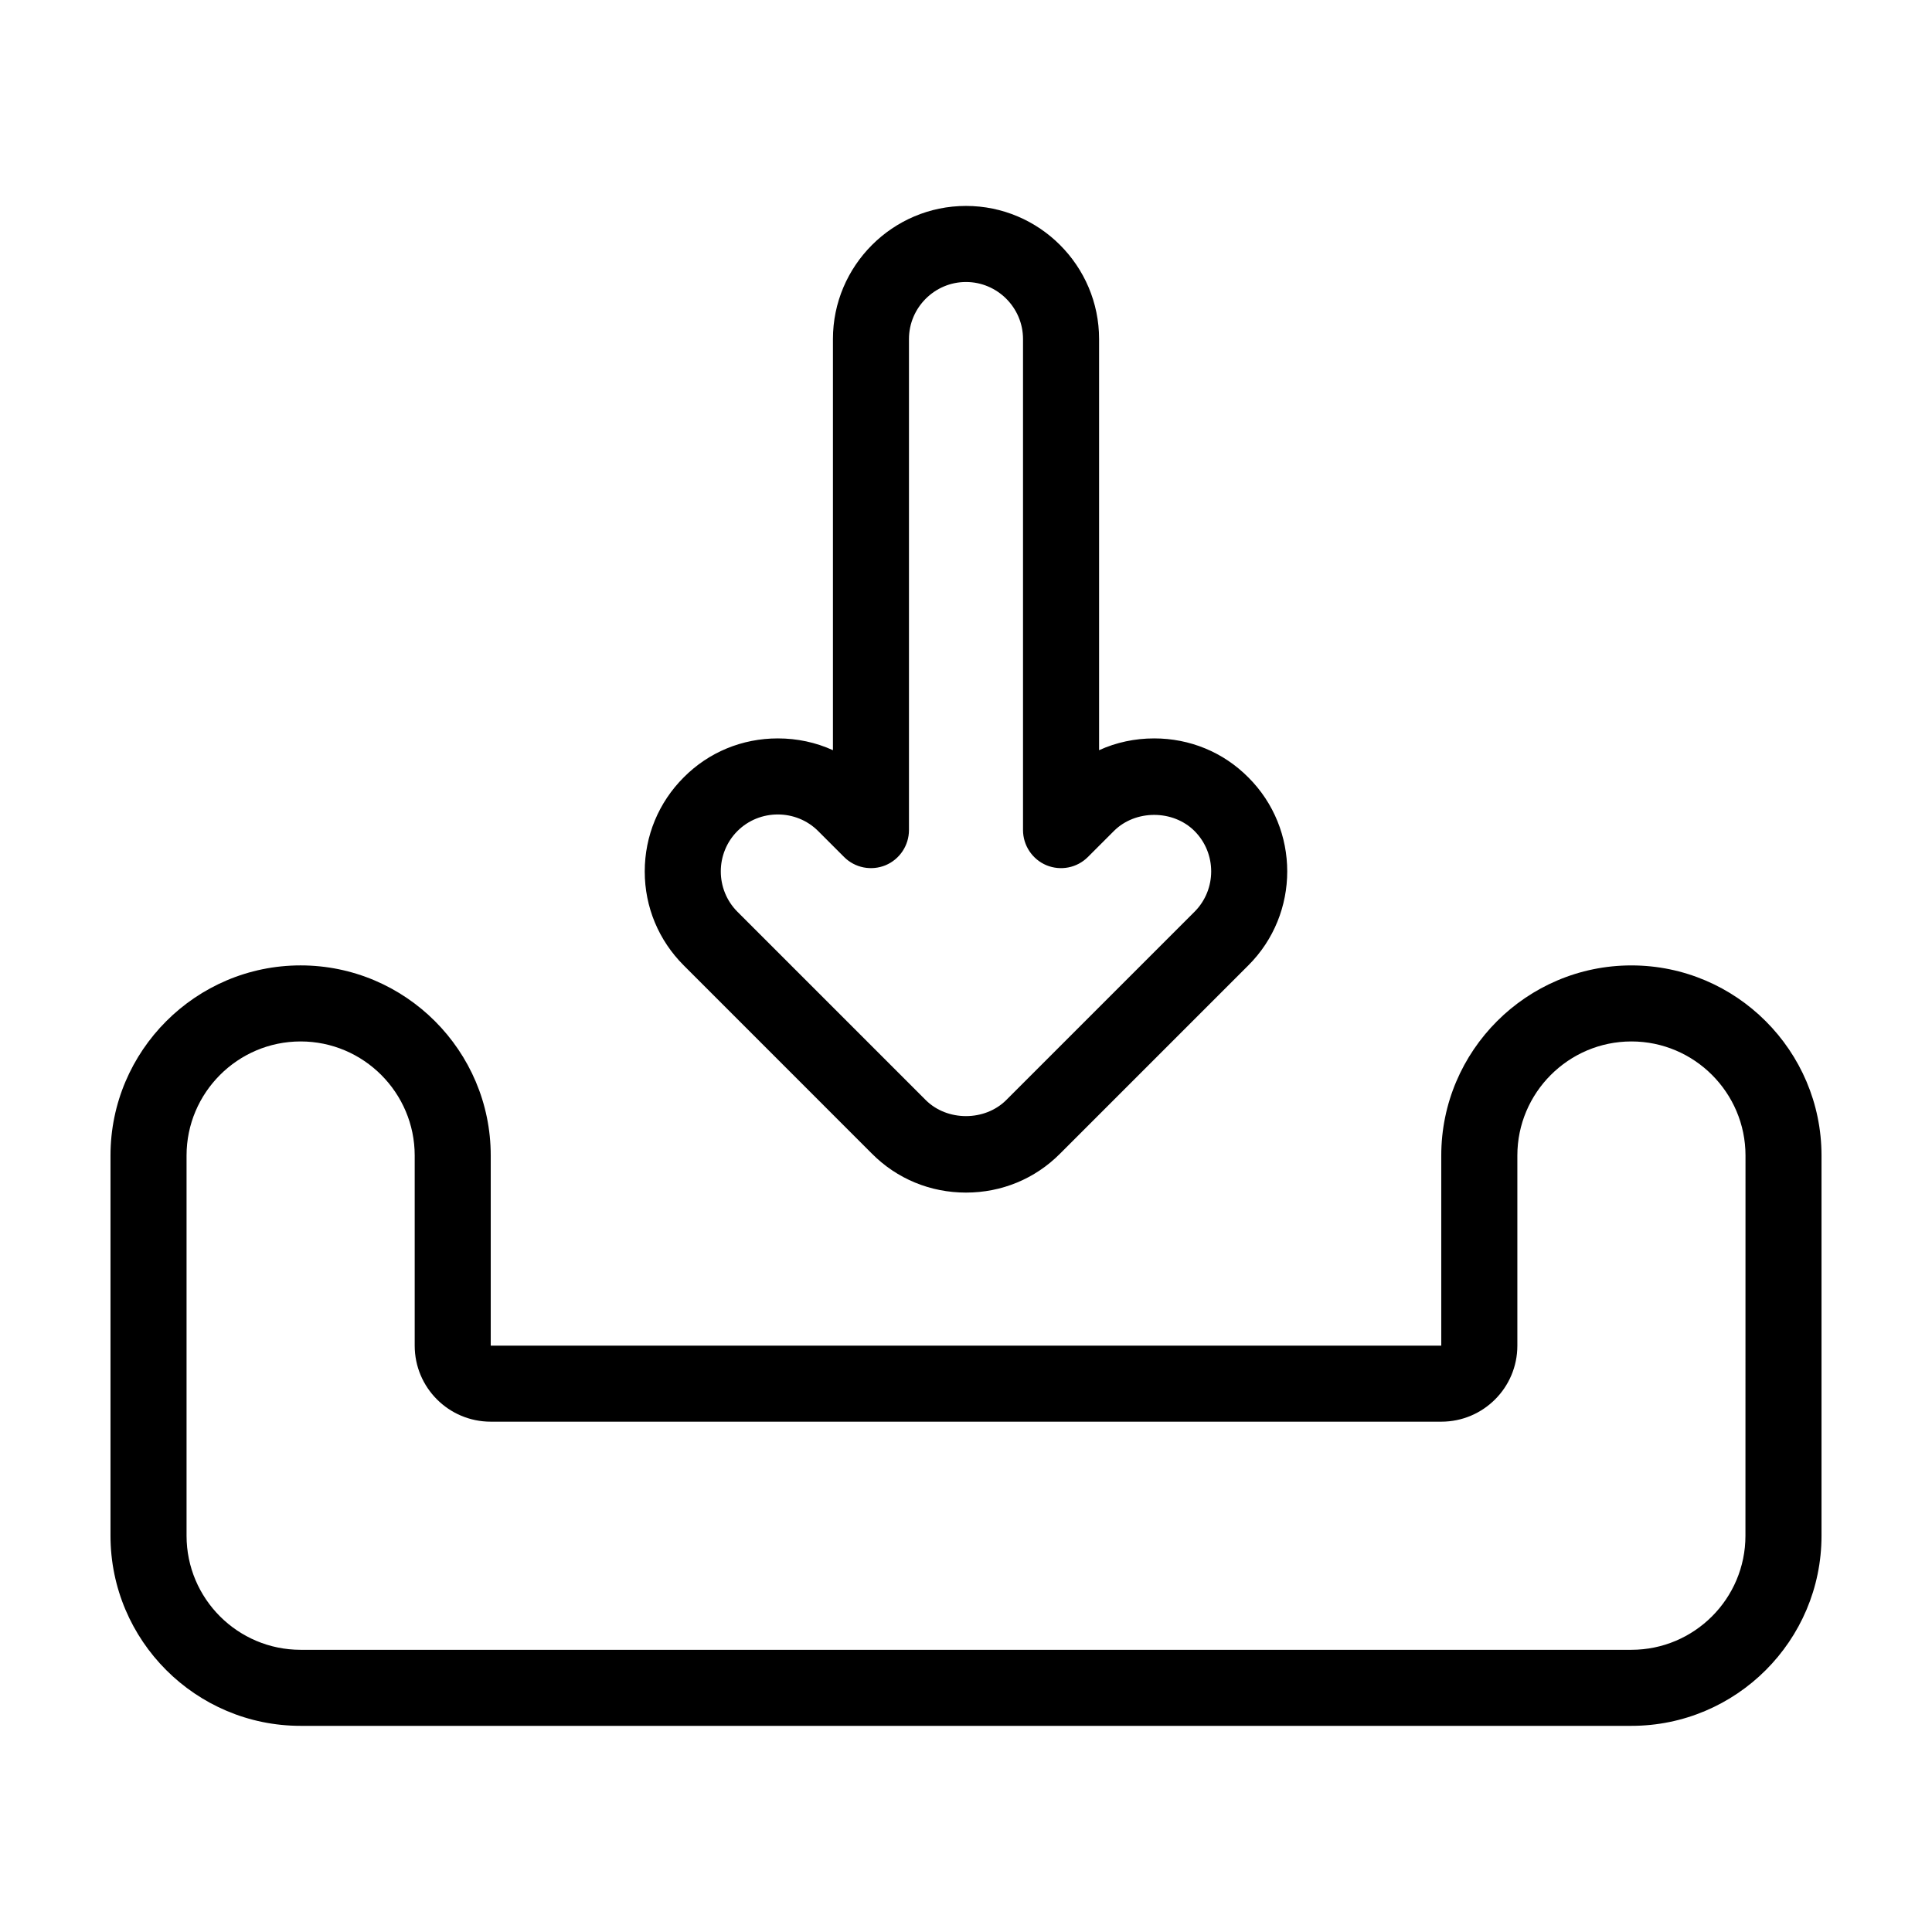
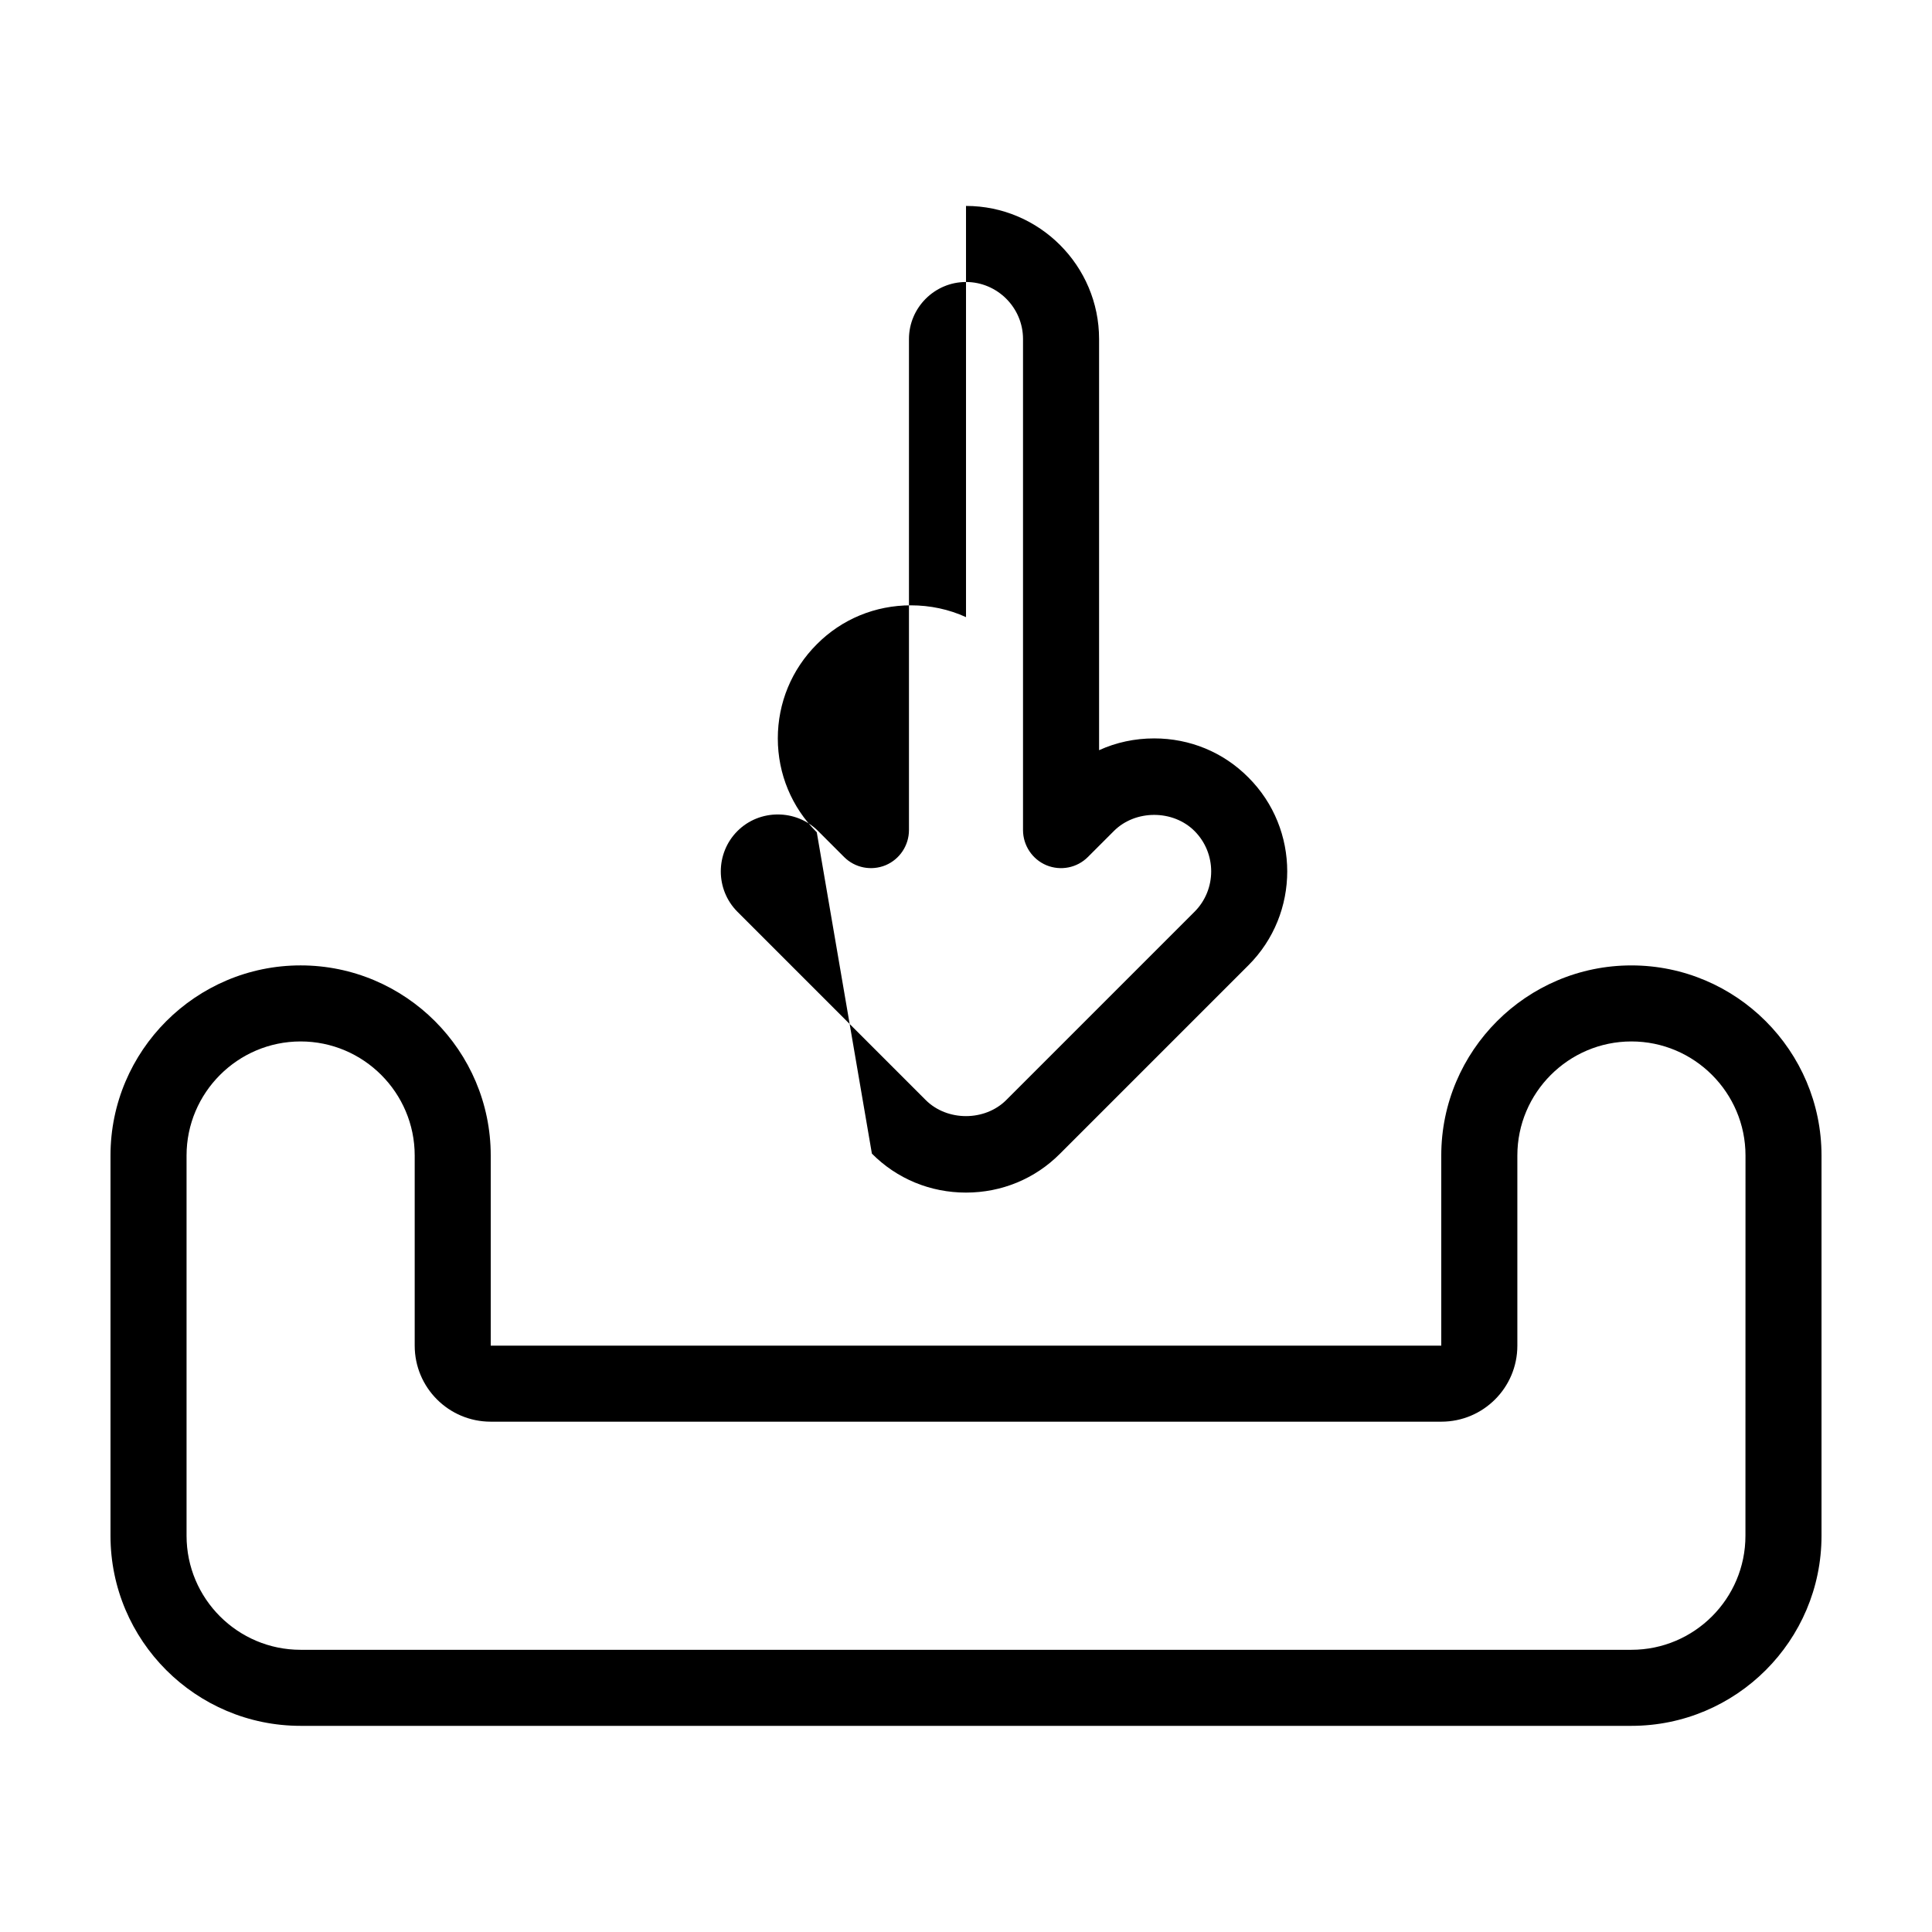
<svg xmlns="http://www.w3.org/2000/svg" fill="#000000" width="800px" height="800px" version="1.1" viewBox="144 144 512 512">
-   <path d="m375.06 449.72c6.648 6.699 15.516 10.328 24.938 10.328s18.289-3.629 24.938-10.328l49.879-49.879c13.754-13.703 13.754-36.125 0-49.828-6.648-6.699-15.516-10.328-24.938-10.328-5.141 0-10.078 1.059-14.609 3.125v-108.97c0-19.398-15.82-35.266-35.266-35.266s-35.266 15.871-35.266 35.266v108.97c-4.535-2.066-9.473-3.125-14.609-3.125-9.422 0-18.289 3.629-24.938 10.328-6.648 6.648-10.328 15.516-10.328 24.938s3.68 18.238 10.328 24.887zm-35.617-85.496c2.922-2.922 6.801-4.383 10.68-4.383s7.758 1.461 10.68 4.383l6.902 6.902c2.871 2.871 7.203 3.727 10.984 2.168 3.727-1.562 6.195-5.238 6.195-9.32v-130.13c0-8.312 6.801-15.113 15.113-15.113s15.113 6.801 15.113 15.113v130.13c0 4.082 2.469 7.758 6.195 9.32 3.777 1.562 8.113 0.707 10.984-2.168l6.902-6.902c5.691-5.691 15.668-5.691 21.363 0 5.894 5.894 5.894 15.516 0 21.41l-49.879 49.879c-5.691 5.691-15.668 5.691-21.363 0l-49.879-49.879c-5.887-5.891-5.887-15.516 0.008-21.41zm236.89 35.621c-27.762 0-50.383 22.621-50.383 50.383v50.383l-251.9-0.004v-50.383c0-27.762-22.621-50.383-50.383-50.383-27.762 0-50.383 22.621-50.383 50.383v100.76c0 27.809 22.621 50.383 50.383 50.383h352.67c27.762 0 50.383-22.57 50.383-50.383v-100.76c-0.004-27.758-22.625-50.379-50.383-50.379zm30.227 151.14c0 16.676-13.551 30.23-30.23 30.23h-352.66c-16.676 0-30.23-13.551-30.23-30.23v-100.76c0-16.625 13.551-30.23 30.23-30.23 16.676 0 30.23 13.602 30.23 30.23v50.383c0 11.133 9.02 20.152 20.152 20.152h251.91c11.133 0 20.152-9.02 20.152-20.152v-50.383c0-16.625 13.551-30.23 30.23-30.23 16.676 0 30.23 13.602 30.23 30.23z" />
+   <path d="m375.06 449.72c6.648 6.699 15.516 10.328 24.938 10.328s18.289-3.629 24.938-10.328l49.879-49.879c13.754-13.703 13.754-36.125 0-49.828-6.648-6.699-15.516-10.328-24.938-10.328-5.141 0-10.078 1.059-14.609 3.125v-108.97c0-19.398-15.82-35.266-35.266-35.266v108.97c-4.535-2.066-9.473-3.125-14.609-3.125-9.422 0-18.289 3.629-24.938 10.328-6.648 6.648-10.328 15.516-10.328 24.938s3.68 18.238 10.328 24.887zm-35.617-85.496c2.922-2.922 6.801-4.383 10.68-4.383s7.758 1.461 10.68 4.383l6.902 6.902c2.871 2.871 7.203 3.727 10.984 2.168 3.727-1.562 6.195-5.238 6.195-9.32v-130.13c0-8.312 6.801-15.113 15.113-15.113s15.113 6.801 15.113 15.113v130.13c0 4.082 2.469 7.758 6.195 9.32 3.777 1.562 8.113 0.707 10.984-2.168l6.902-6.902c5.691-5.691 15.668-5.691 21.363 0 5.894 5.894 5.894 15.516 0 21.41l-49.879 49.879c-5.691 5.691-15.668 5.691-21.363 0l-49.879-49.879c-5.887-5.891-5.887-15.516 0.008-21.41zm236.89 35.621c-27.762 0-50.383 22.621-50.383 50.383v50.383l-251.9-0.004v-50.383c0-27.762-22.621-50.383-50.383-50.383-27.762 0-50.383 22.621-50.383 50.383v100.76c0 27.809 22.621 50.383 50.383 50.383h352.67c27.762 0 50.383-22.57 50.383-50.383v-100.76c-0.004-27.758-22.625-50.379-50.383-50.379zm30.227 151.14c0 16.676-13.551 30.23-30.23 30.23h-352.66c-16.676 0-30.23-13.551-30.23-30.23v-100.76c0-16.625 13.551-30.23 30.23-30.23 16.676 0 30.23 13.602 30.23 30.23v50.383c0 11.133 9.02 20.152 20.152 20.152h251.91c11.133 0 20.152-9.02 20.152-20.152v-50.383c0-16.625 13.551-30.23 30.23-30.23 16.676 0 30.23 13.602 30.23 30.23z" />
</svg>